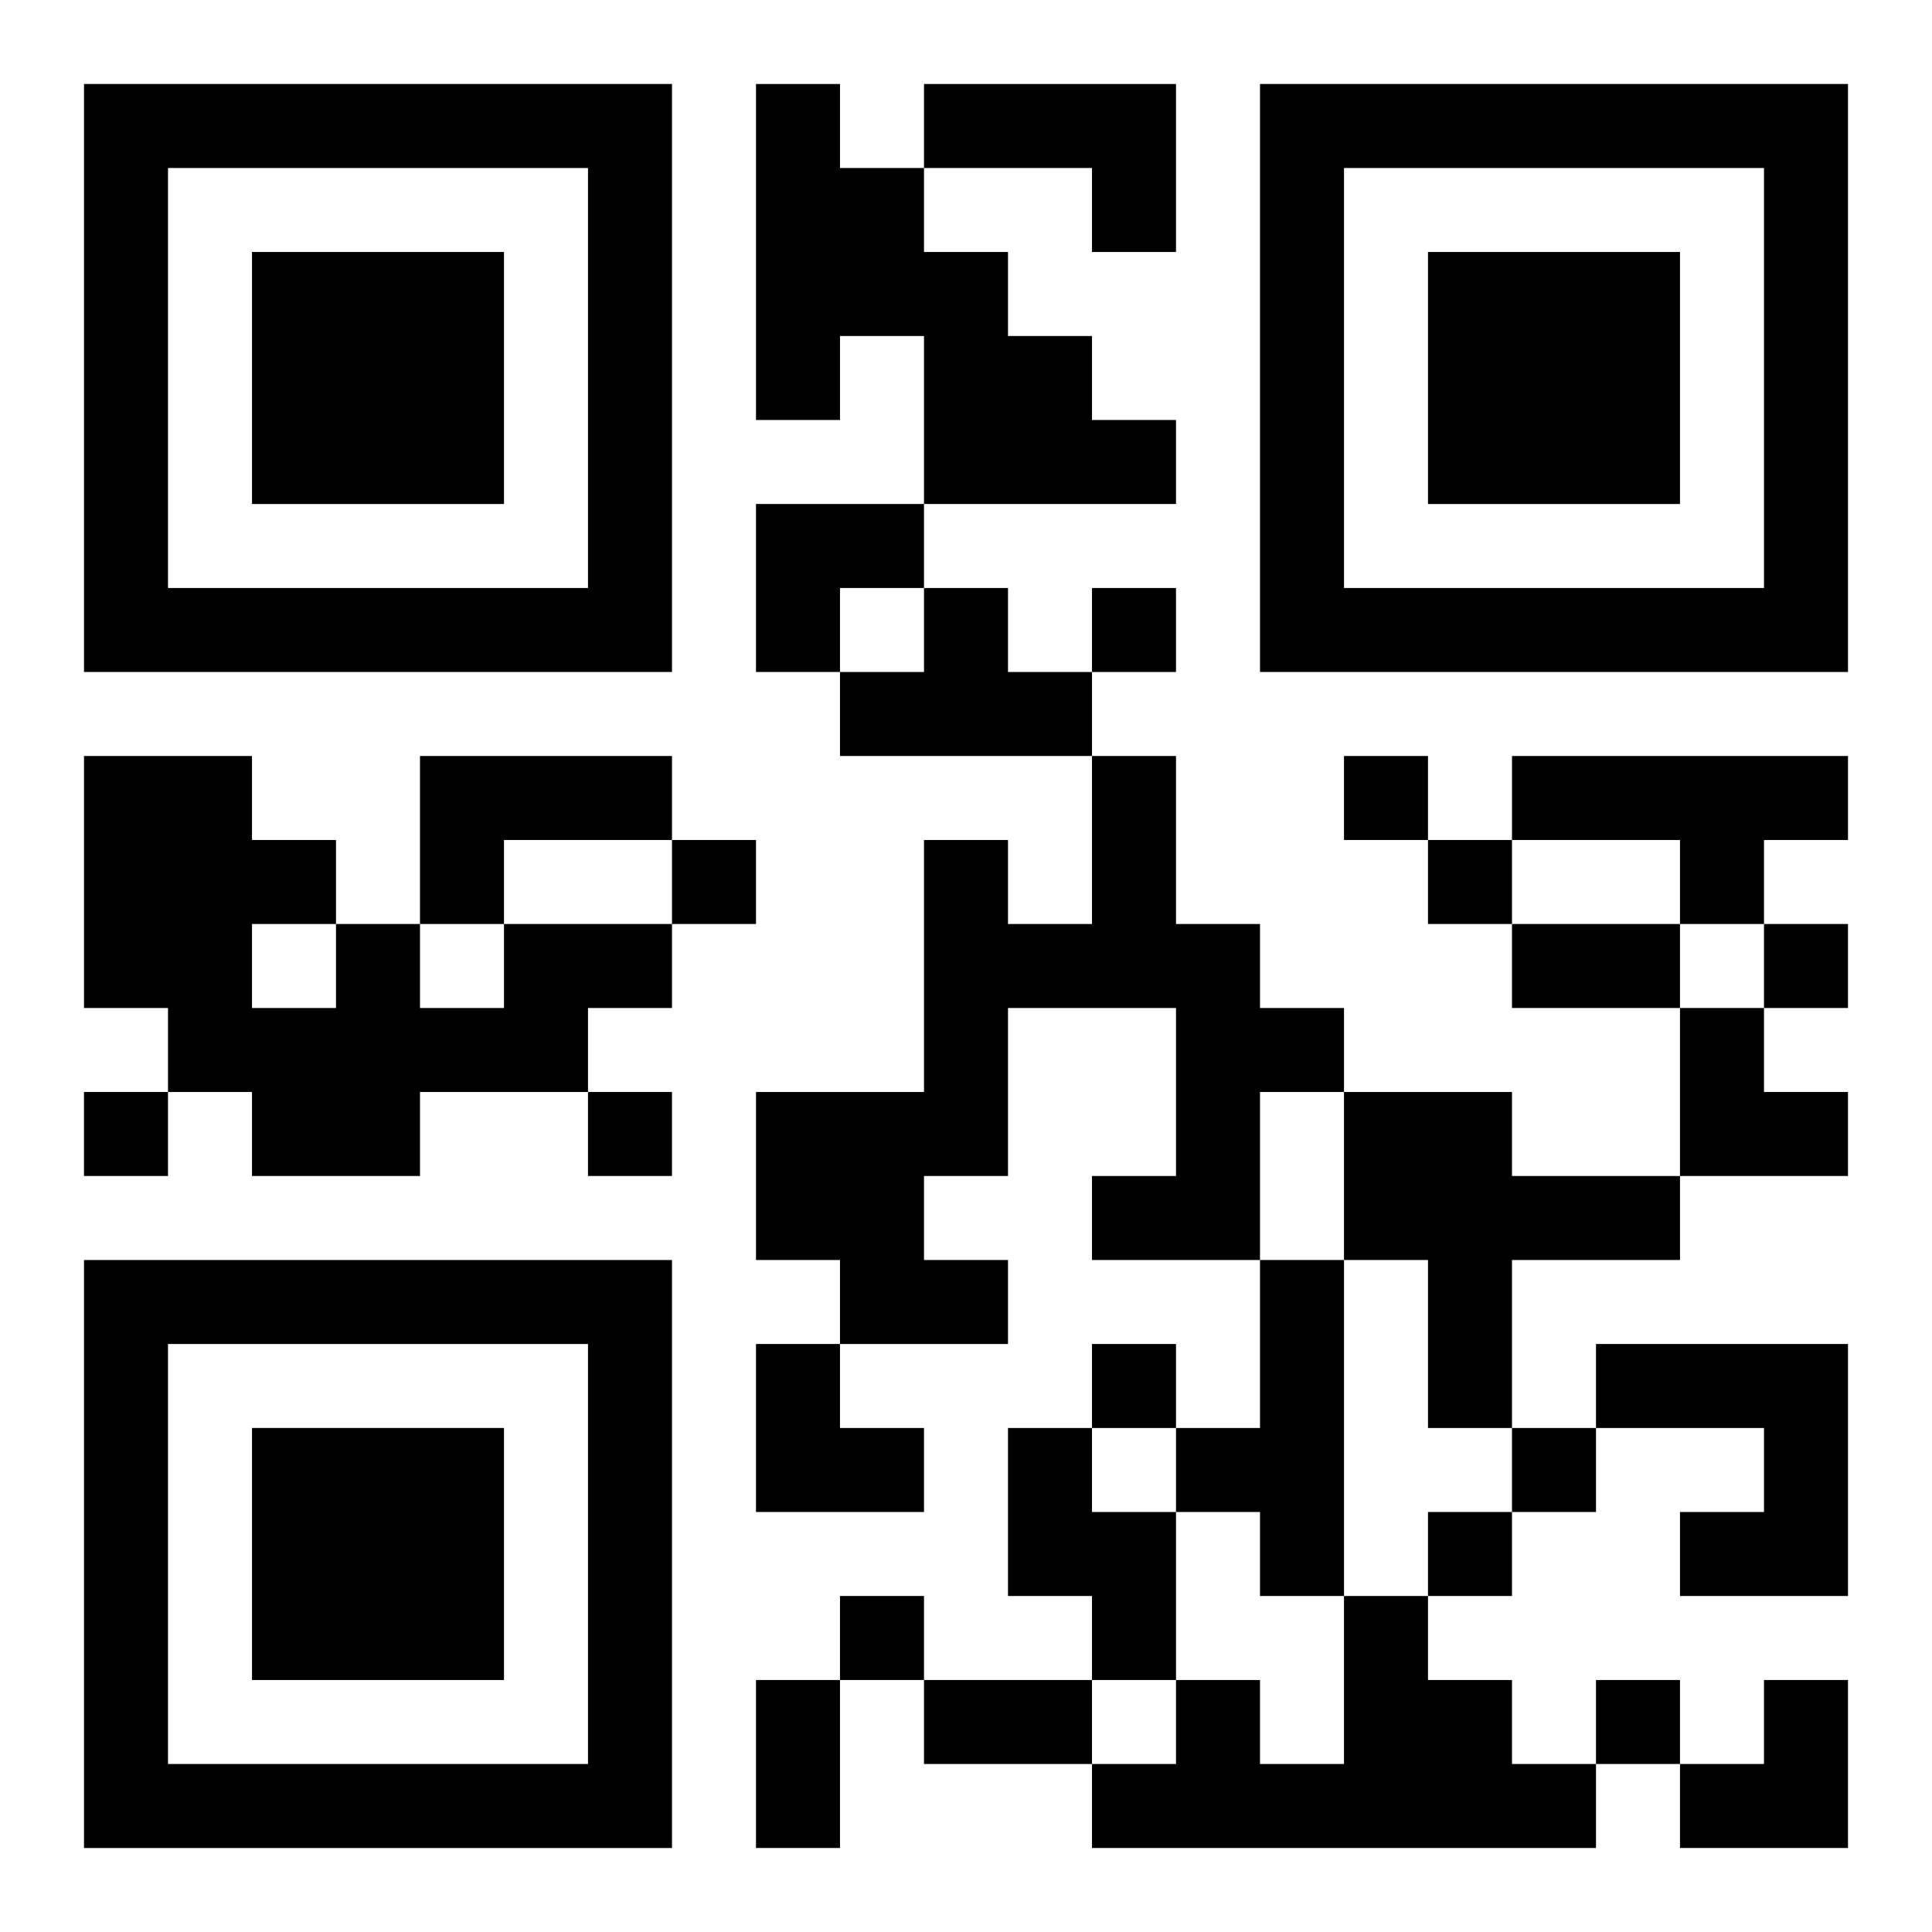
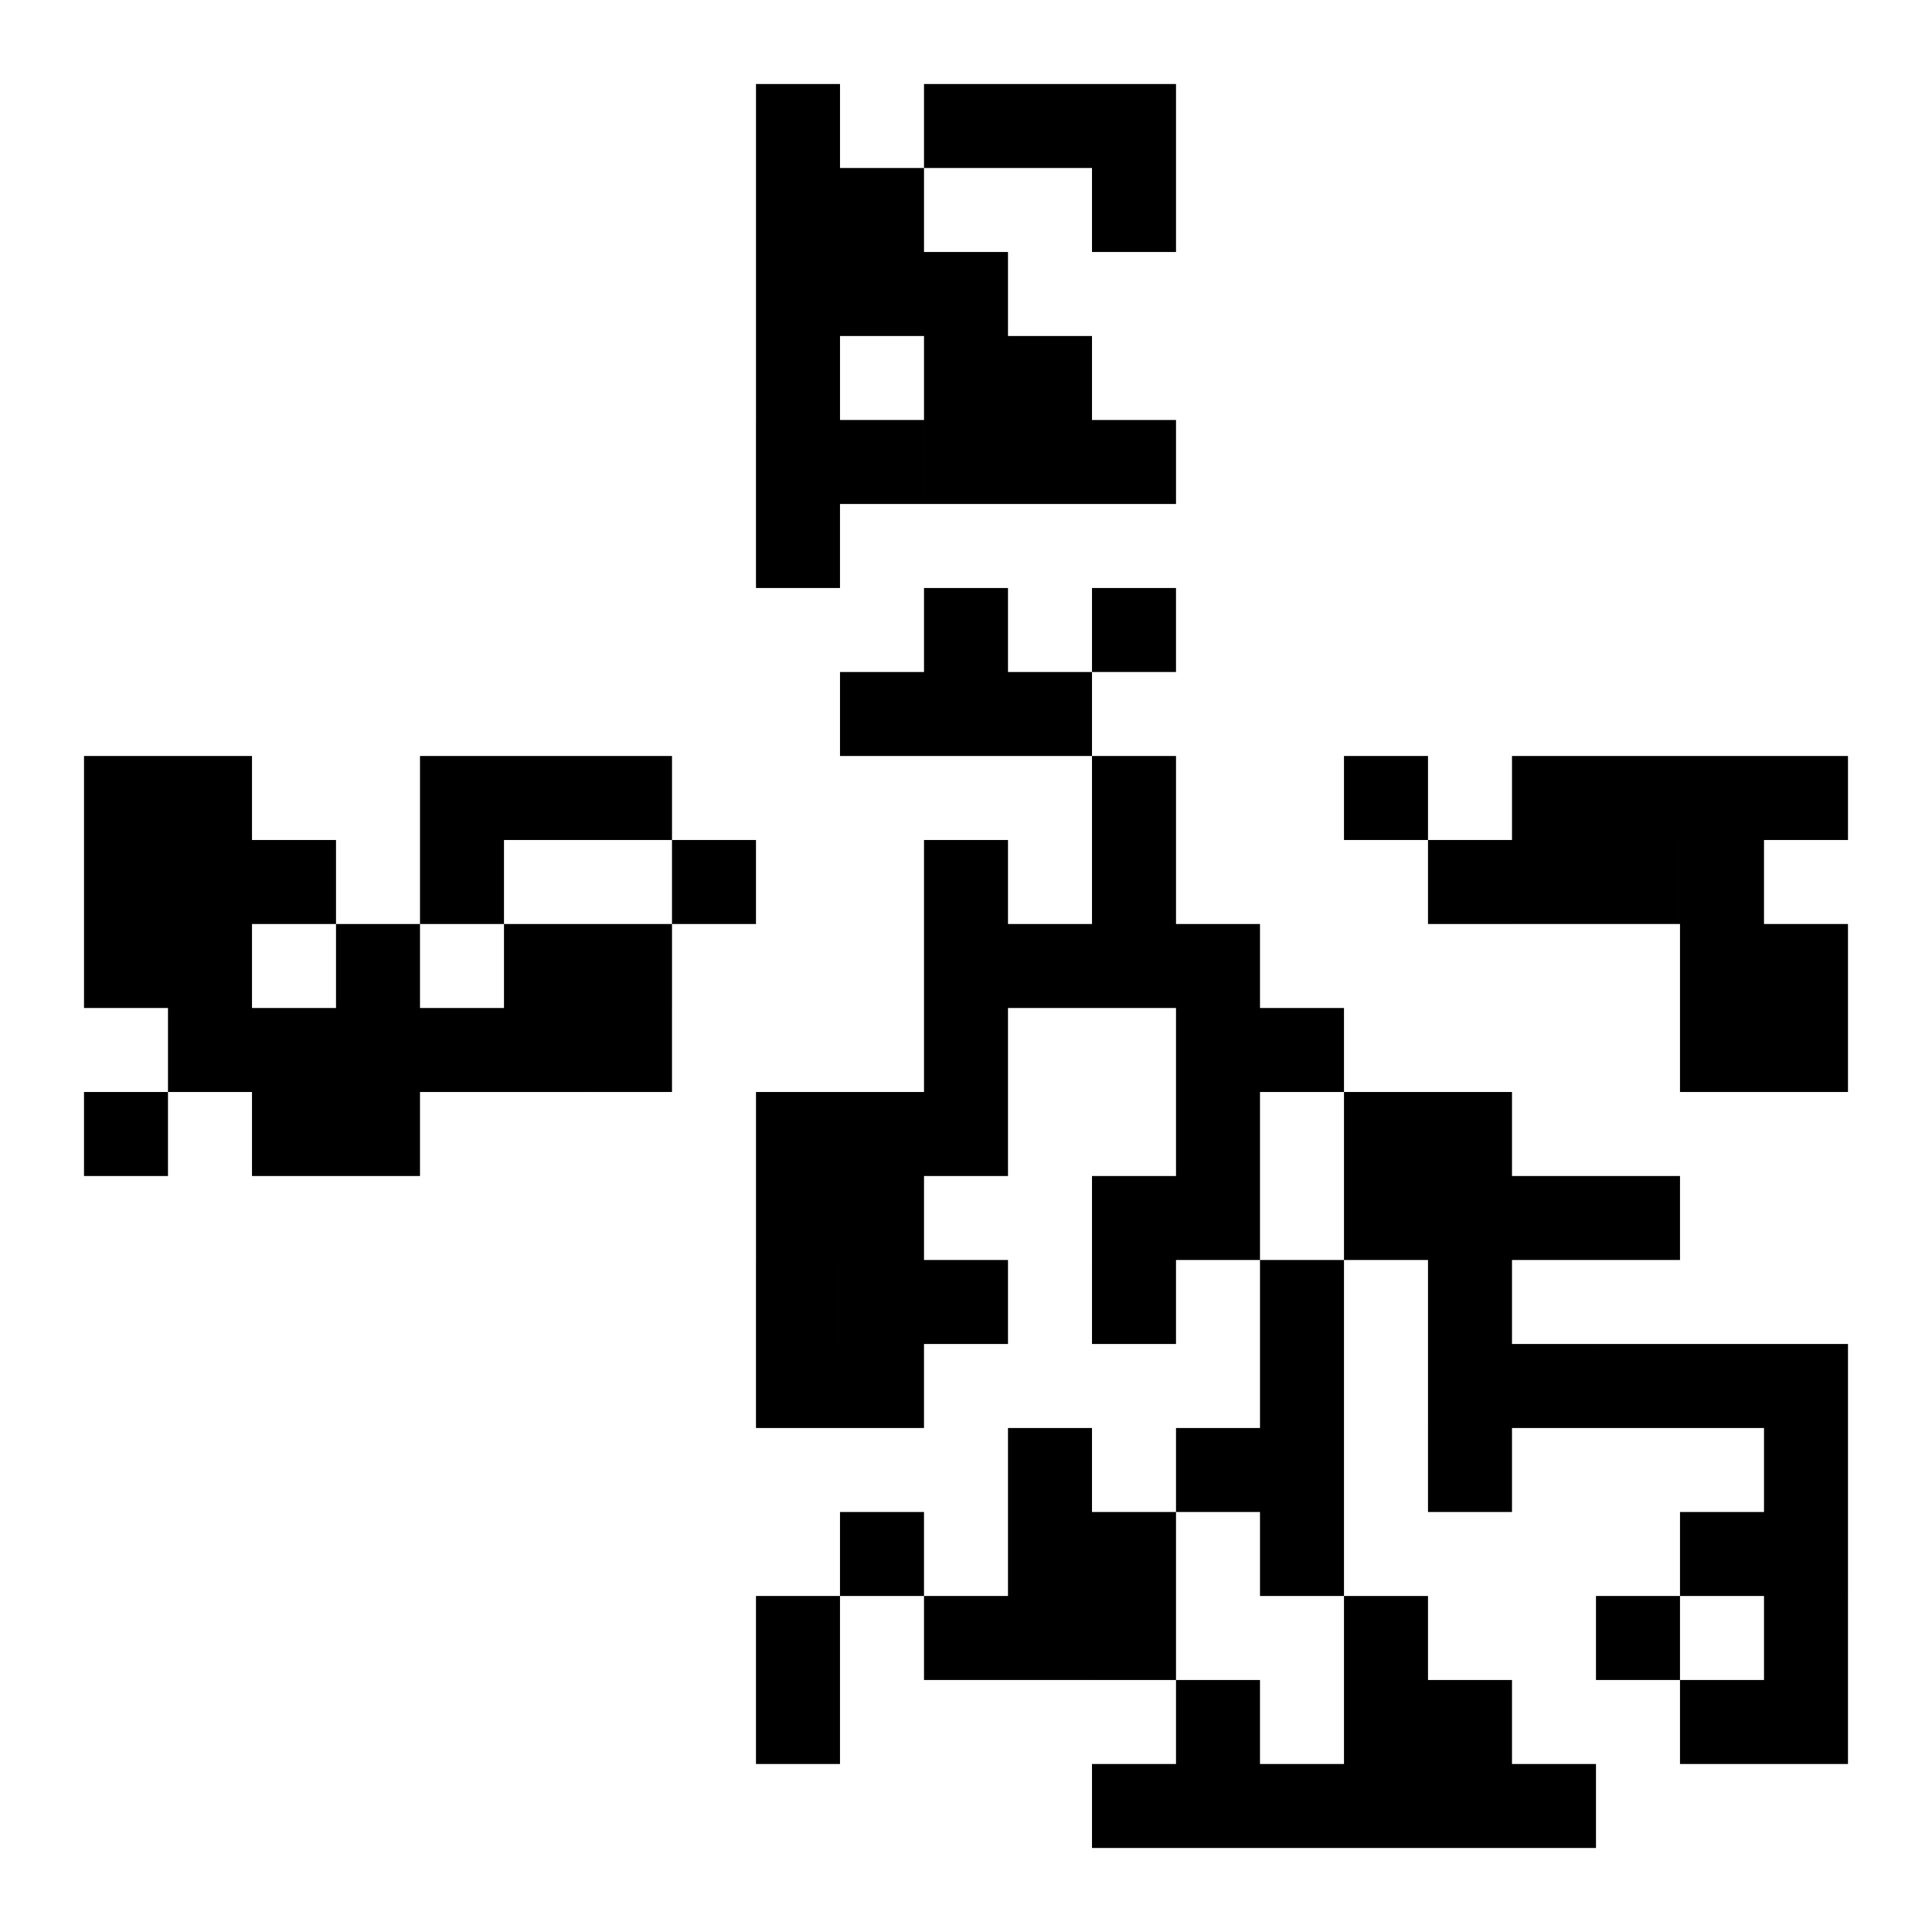
<svg xmlns="http://www.w3.org/2000/svg" xmlns:xlink="http://www.w3.org/1999/xlink" width="250" height="250" baseProfile="full" version="1.1" viewBox="-1 -1 23 23">
  <symbol id="a">
-     <path d="m0 7v7h7v-7h-7zm1 1h5v5h-5v-5zm1 1v3h3v-3h-3z" />
-   </symbol>
+     </symbol>
  <use y="-7" xlink:href="#a" />
  <use y="7" xlink:href="#a" />
  <use x="14" y="-7" xlink:href="#a" />
-   <path d="m8 0h1v1h1v1h1v1h1v1h1v1h-3v-2h-1v1h-1v-4m2 0h3v2h-1v-1h-2v-1m0 6h1v1h1v1h-3v-1h1v-1m-6 2h3v1h-2v1h-1v-2m8 0h1v2h1v1h1v1h-1v2h-2v-1h1v-2h-2v2h-1v1h1v1h-2v-1h-1v-2h2v-3h1v1h1v-2m5 0h4v1h-1v1h-1v-1h-2v-1m-12 2h2v1h-1v1h-2v1h-2v-1h-1v-1h-1v-3h2v1h1v1h1v1h1v-1m-3 0v1h1v-1h-1m13 2h2v1h2v1h-2v2h-1v-2h-1v-2m-1 2h1v4h-1v-1h-1v-1h1v-2m4 1h3v3h-2v-1h1v-1h-2v-1m-7 1h1v1h1v2h-1v-1h-1v-2m4 2h1v1h1v1h1v1h-6v-1h1v-1h1v1h1v-2m-3-12v1h1v-1h-1m3 2v1h1v-1h-1m-8 1v1h1v-1h-1m9 0v1h1v-1h-1m4 1v1h1v-1h-1m-20 2v1h1v-1h-1m6 0v1h1v-1h-1m6 3v1h1v-1h-1m5 1v1h1v-1h-1m-1 1v1h1v-1h-1m-7 1v1h1v-1h-1m9 1v1h1v-1h-1m-1-9h2v1h-2v-1m-9 9h1v2h-1v-2m2 0h2v1h-2v-1m-2-14h2v1h-1v1h-1zm11 6h1v1h1v1h-2zm-11 4h1v1h1v1h-2zm11 4m1 0h1v2h-2v-1h1z" />
+   <path d="m8 0h1v1h1v1h1v1h1v1h1v1h-3v-2h-1v1h-1v-4m2 0h3v2h-1v-1h-2v-1m0 6h1v1h1v1h-3v-1h1v-1m-6 2h3v1h-2v1h-1v-2m8 0h1v2h1v1h1v1h-1v2h-2v-1h1v-2h-2v2h-1v1h1v1h-2v-1h-1v-2h2v-3h1v1h1v-2m5 0h4v1h-1v1h-1v-1h-2v-1m-12 2h2v1h-1v1h-2v1h-2v-1h-1v-1h-1v-3h2v1h1v1h1v1h1v-1m-3 0v1h1v-1h-1m13 2h2v1h2v1h-2v2h-1v-2h-1v-2m-1 2h1v4h-1v-1h-1v-1h1v-2m4 1h3v3h-2v-1h1v-1h-2v-1m-7 1h1v1h1v2h-1v-1h-1v-2m4 2h1v1h1v1h1v1h-6v-1h1v-1h1v1h1v-2m-3-12v1h1v-1h-1m3 2v1h1v-1h-1m-8 1v1h1v-1h-1m9 0v1h1v-1h-1m4 1v1h1v-1h-1m-20 2v1h1v-1h-1m6 0h1v-1h-1m6 3v1h1v-1h-1m5 1v1h1v-1h-1m-1 1v1h1v-1h-1m-7 1v1h1v-1h-1m9 1v1h1v-1h-1m-1-9h2v1h-2v-1m-9 9h1v2h-1v-2m2 0h2v1h-2v-1m-2-14h2v1h-1v1h-1zm11 6h1v1h1v1h-2zm-11 4h1v1h1v1h-2zm11 4m1 0h1v2h-2v-1h1z" />
</svg>